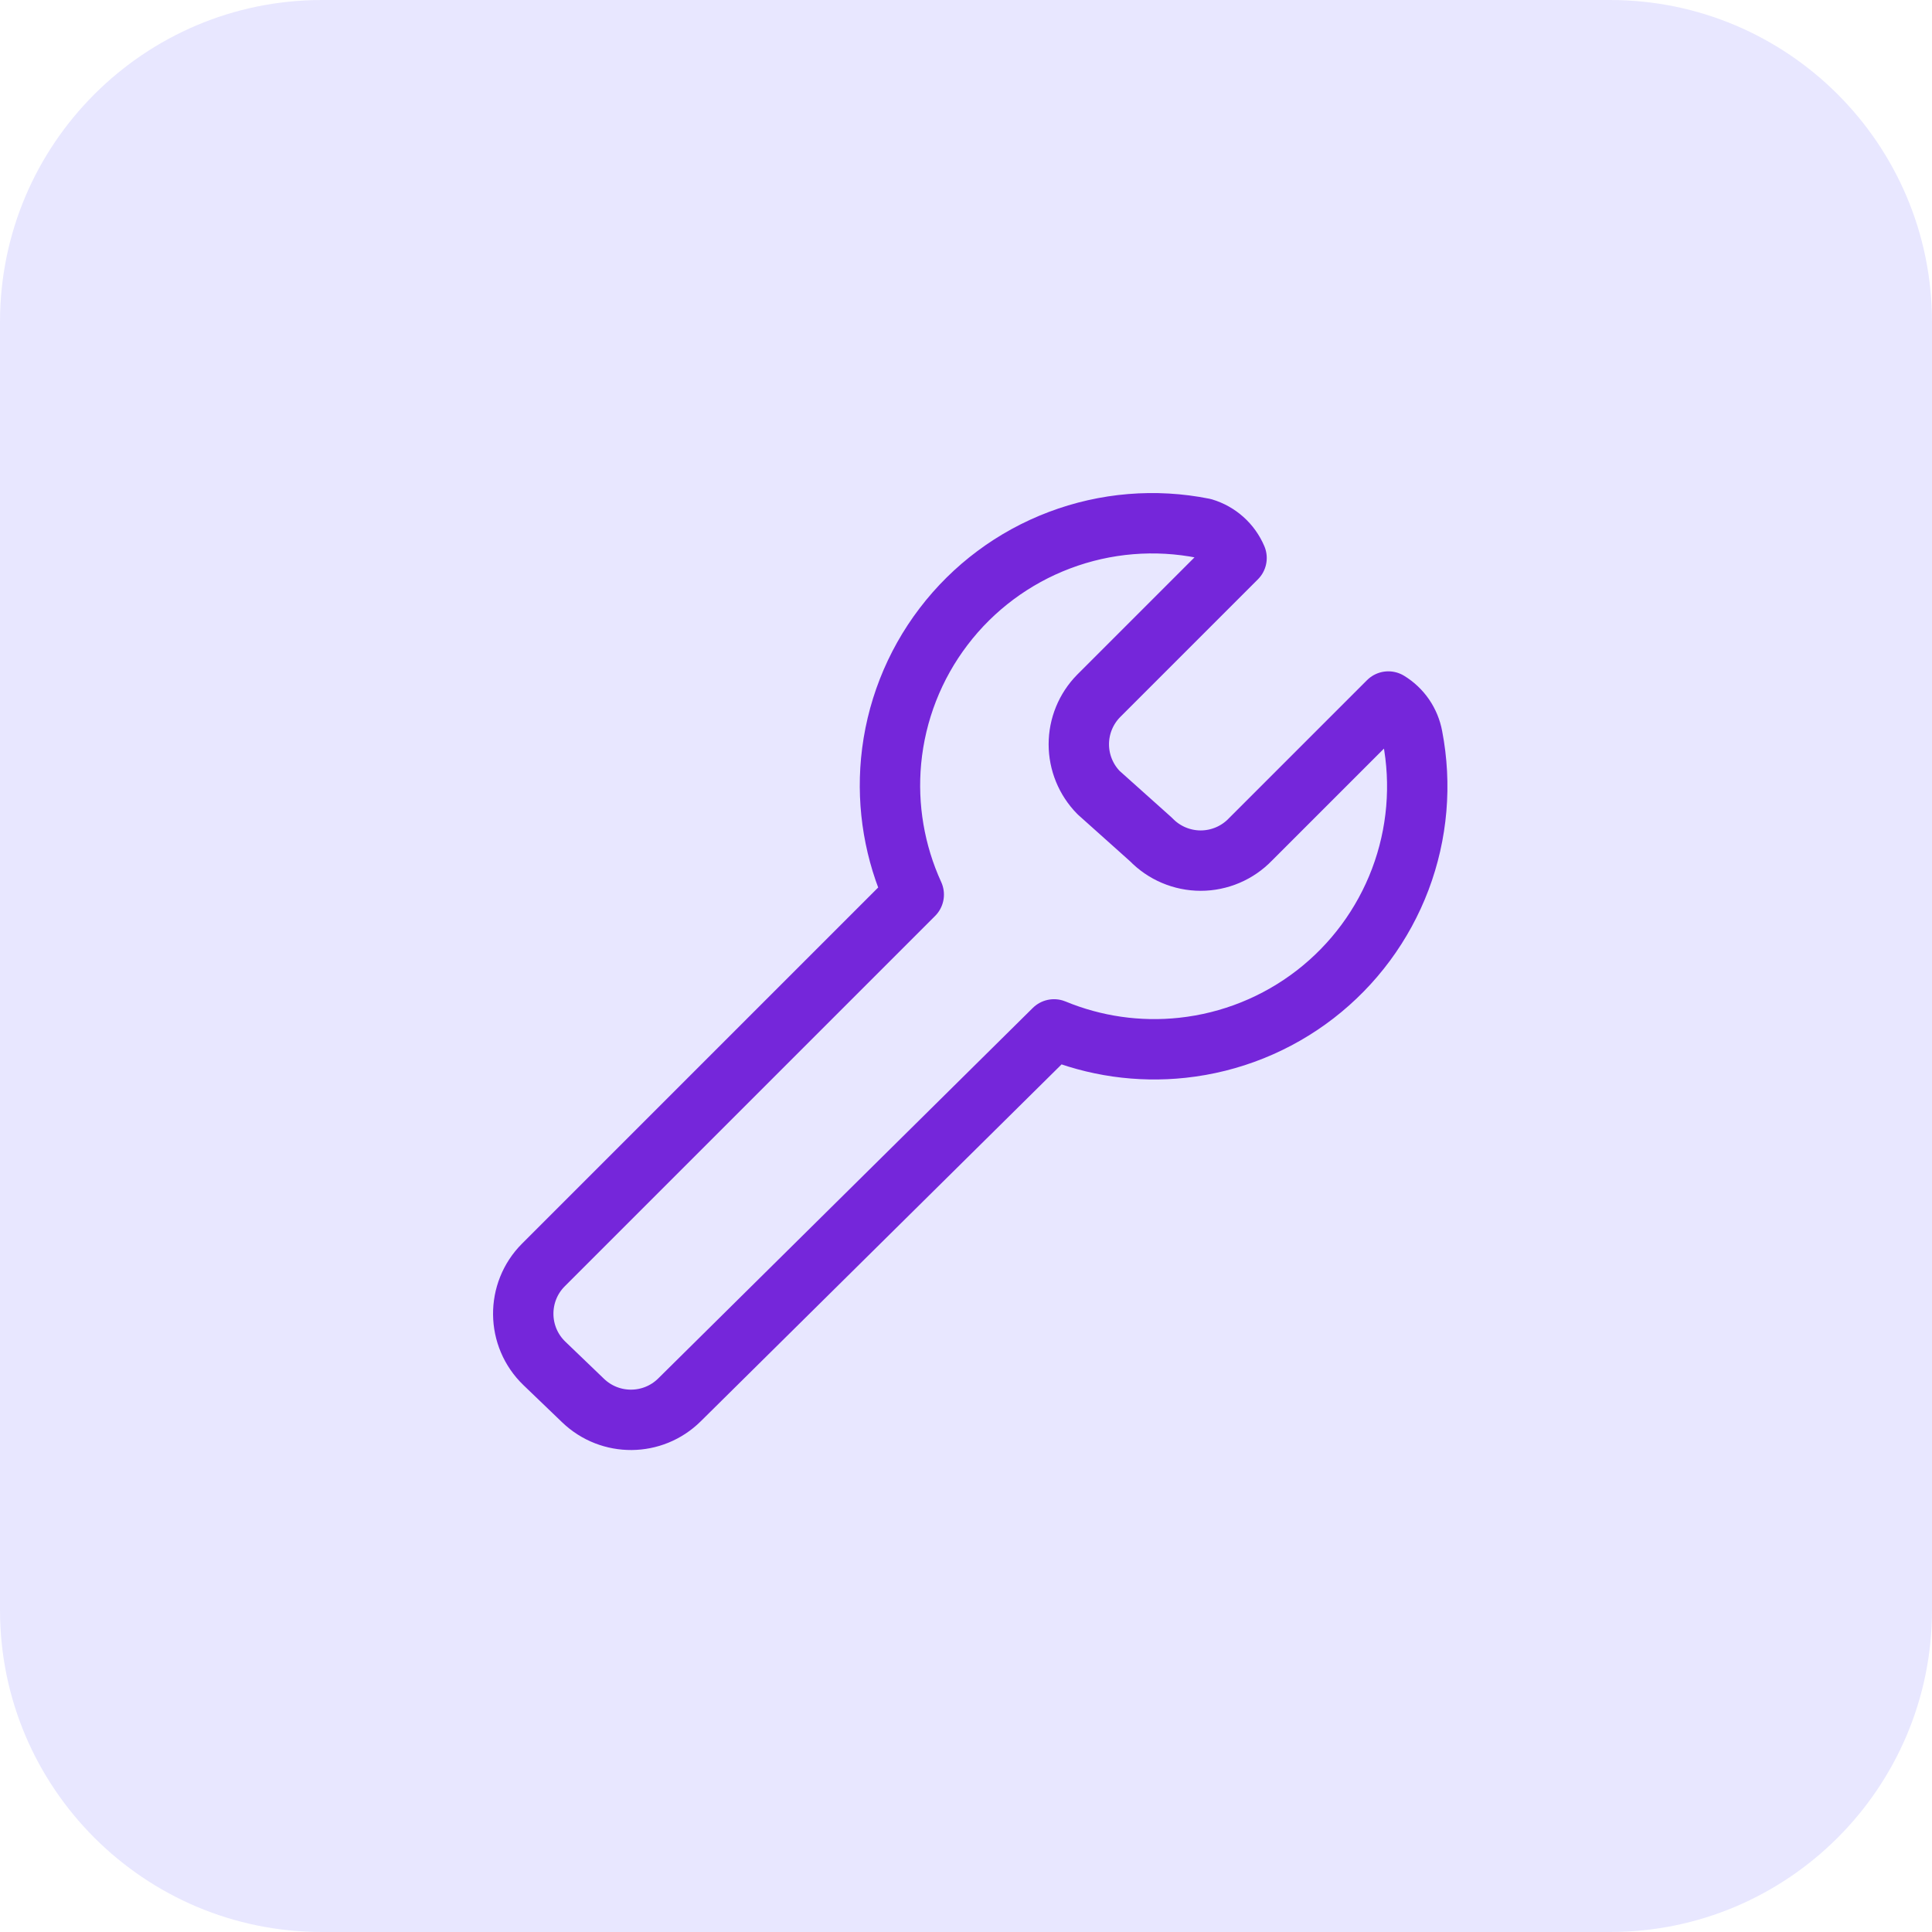
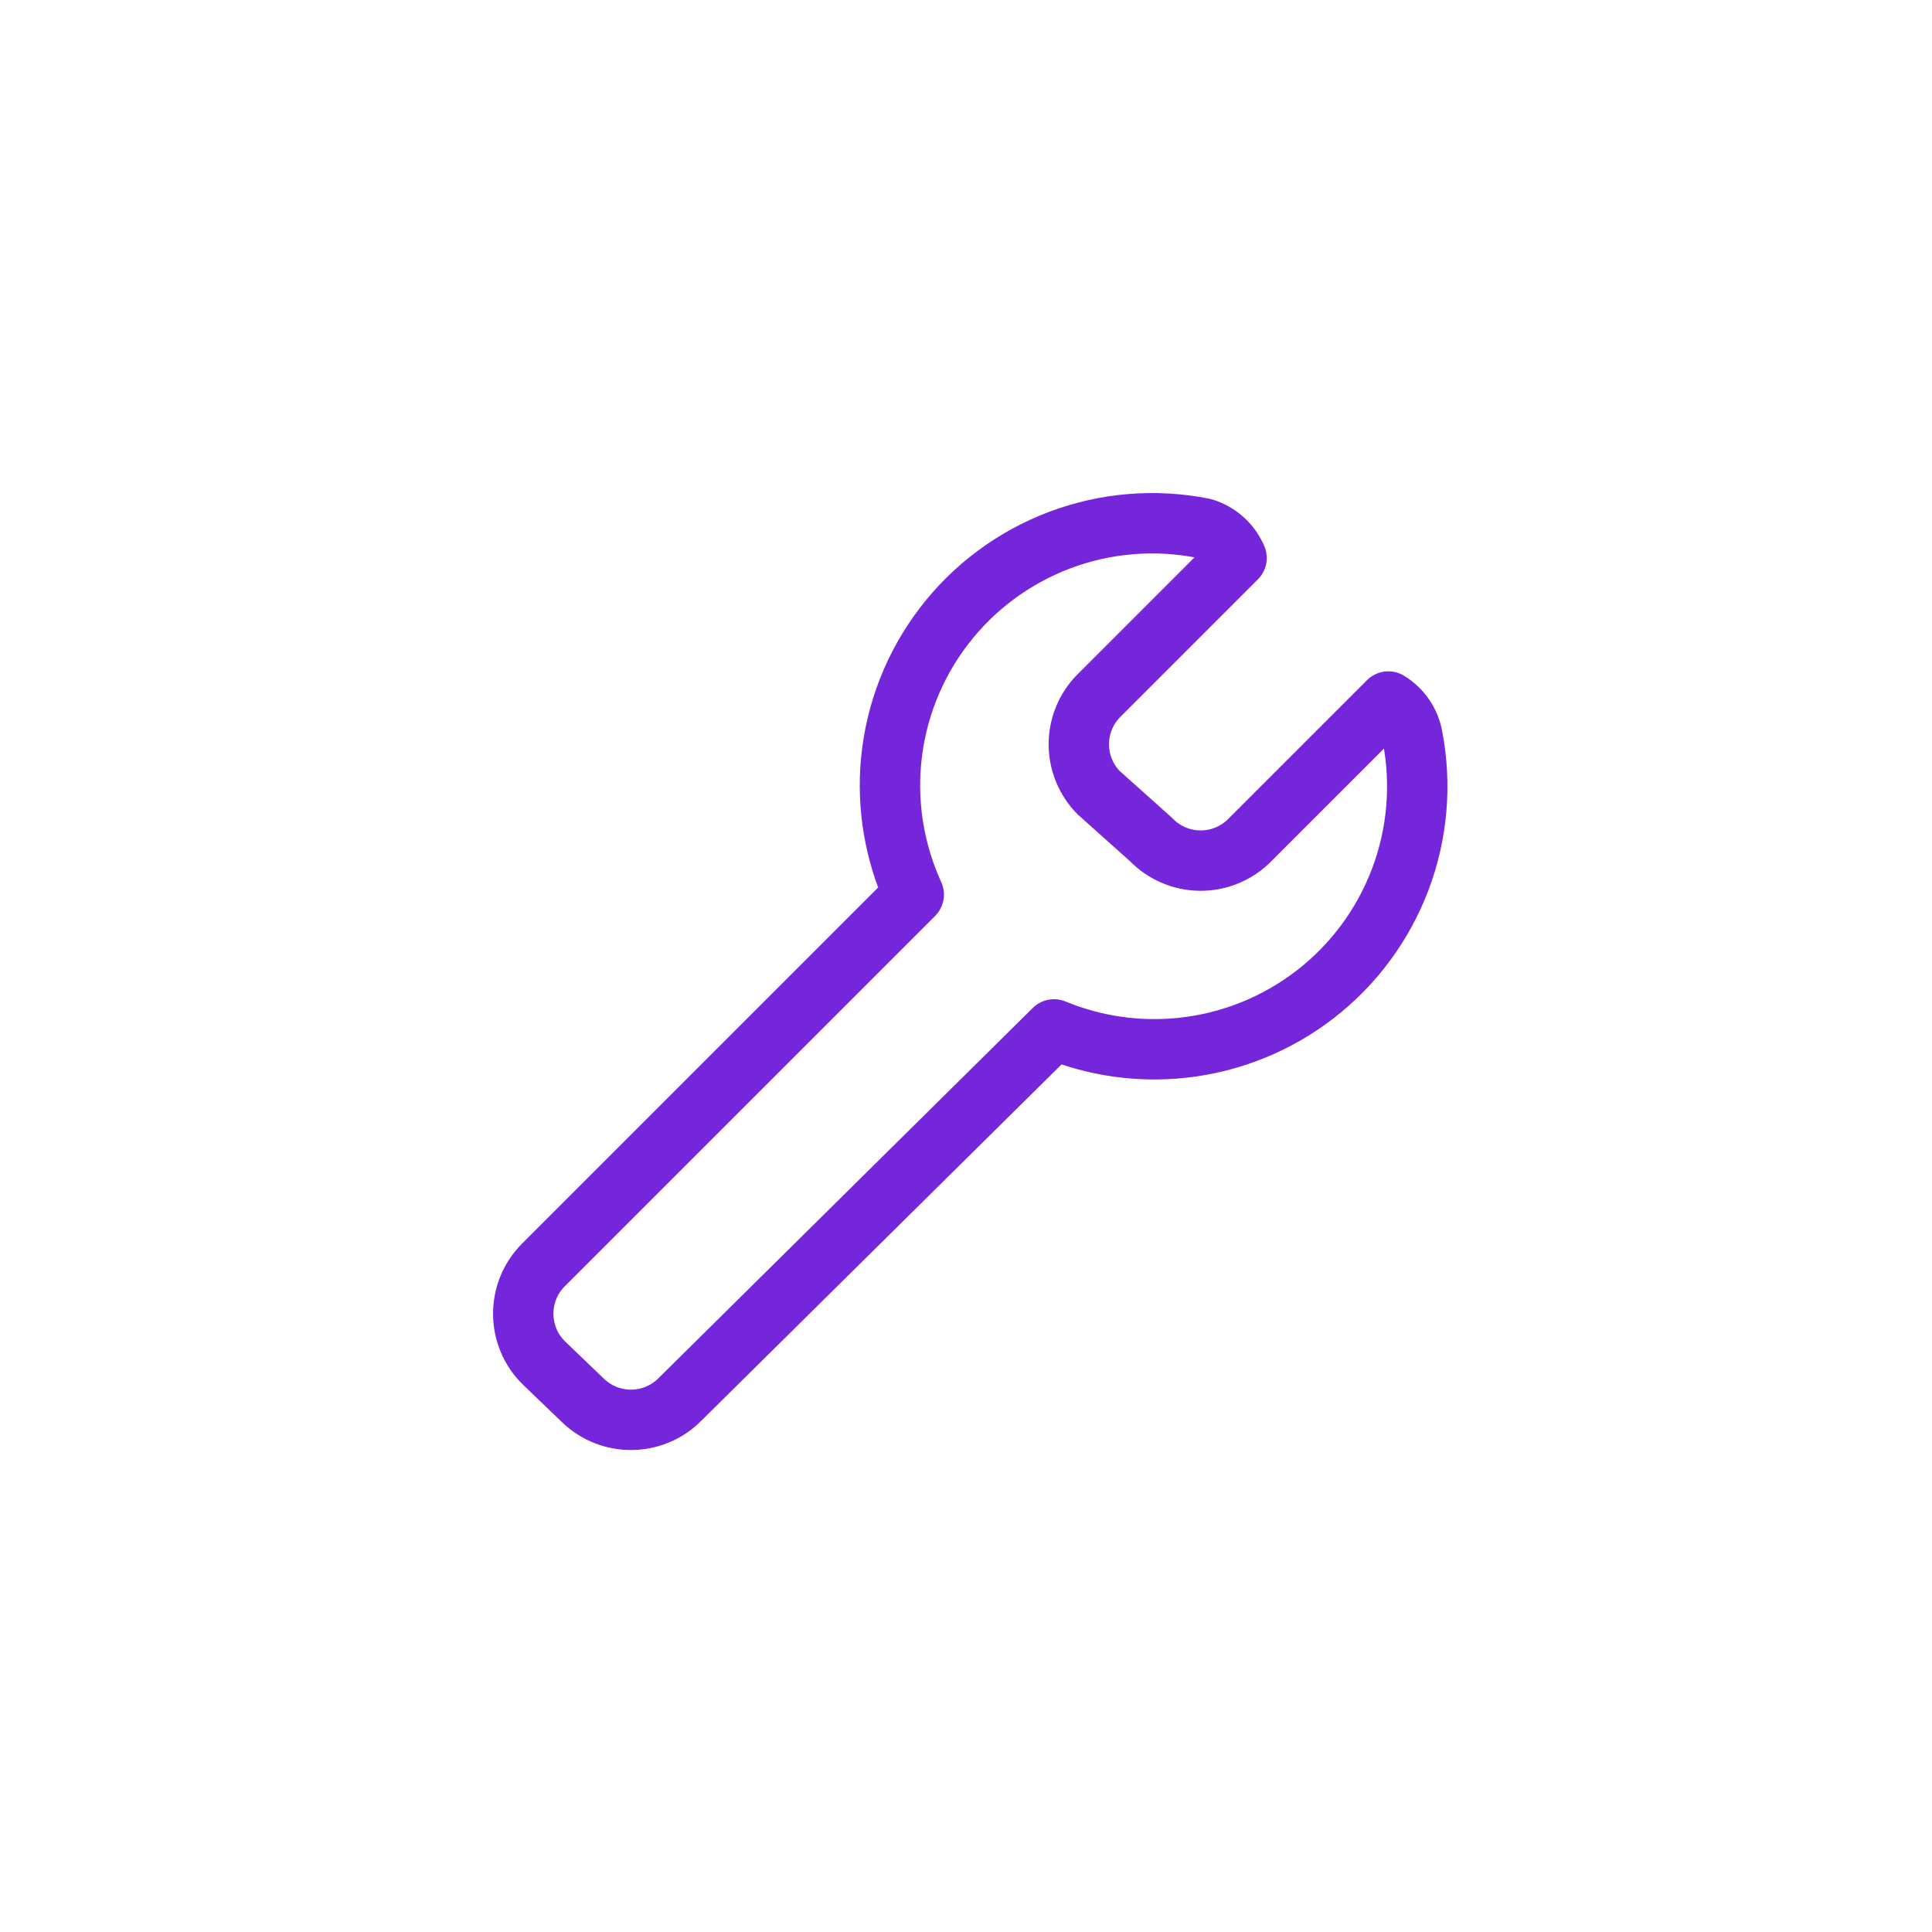
<svg xmlns="http://www.w3.org/2000/svg" width="48" height="48" viewBox="0 0 48 48" fill="none">
-   <path d="M0 8C0 3.582 3.582 0 8 0H40C44.418 0 48 3.582 48 8V40C48 44.418 44.418 48 40 48H8C3.582 48 0 44.418 0 40V8Z" fill="#E8E7FF" />
  <path d="M35.093 18.303C35.06 18.123 34.99 17.953 34.887 17.802C34.783 17.651 34.649 17.524 34.493 17.429L31.065 20.857C30.905 21.023 30.713 21.155 30.501 21.245C30.289 21.335 30.061 21.382 29.831 21.382C29.6 21.382 29.372 21.335 29.16 21.245C28.948 21.155 28.756 21.023 28.596 20.857L27.294 19.692C26.979 19.371 26.803 18.94 26.803 18.491C26.803 18.043 26.979 17.612 27.294 17.291L30.722 13.863C30.647 13.687 30.535 13.53 30.393 13.403C30.25 13.275 30.082 13.181 29.899 13.126C28.703 12.887 27.464 12.989 26.323 13.421C25.182 13.852 24.184 14.595 23.445 15.565C22.705 16.535 22.253 17.693 22.139 18.907C22.033 20.045 22.228 21.189 22.702 22.226L13.502 31.426C12.823 32.105 12.834 33.21 13.527 33.875L14.488 34.798C15.159 35.441 16.22 35.434 16.881 34.78L26.187 25.575C27.193 25.991 28.29 26.149 29.376 26.032C30.577 25.903 31.719 25.444 32.675 24.705C33.631 23.966 34.363 22.976 34.79 21.846C35.217 20.716 35.322 19.489 35.093 18.303Z" stroke="#7526DA" stroke-width="1.5" stroke-linecap="round" stroke-linejoin="round" />
</svg>